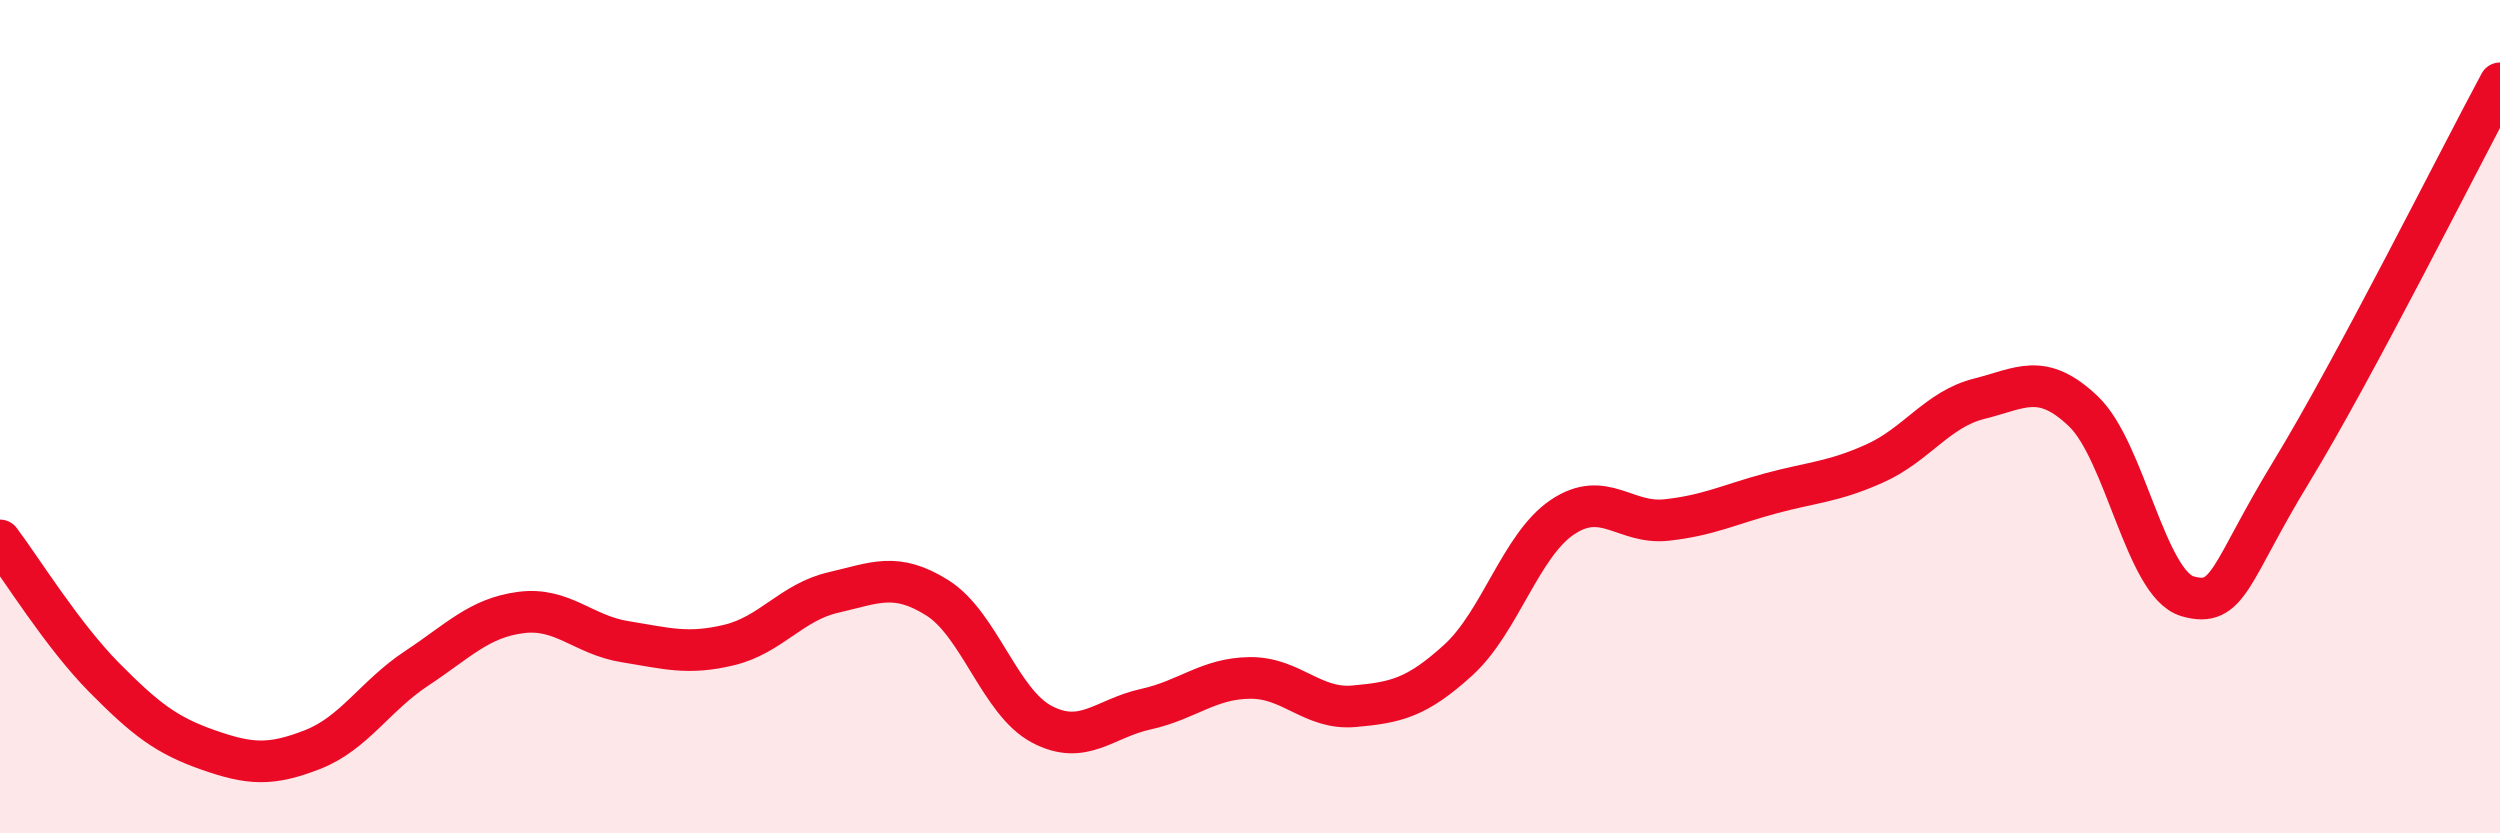
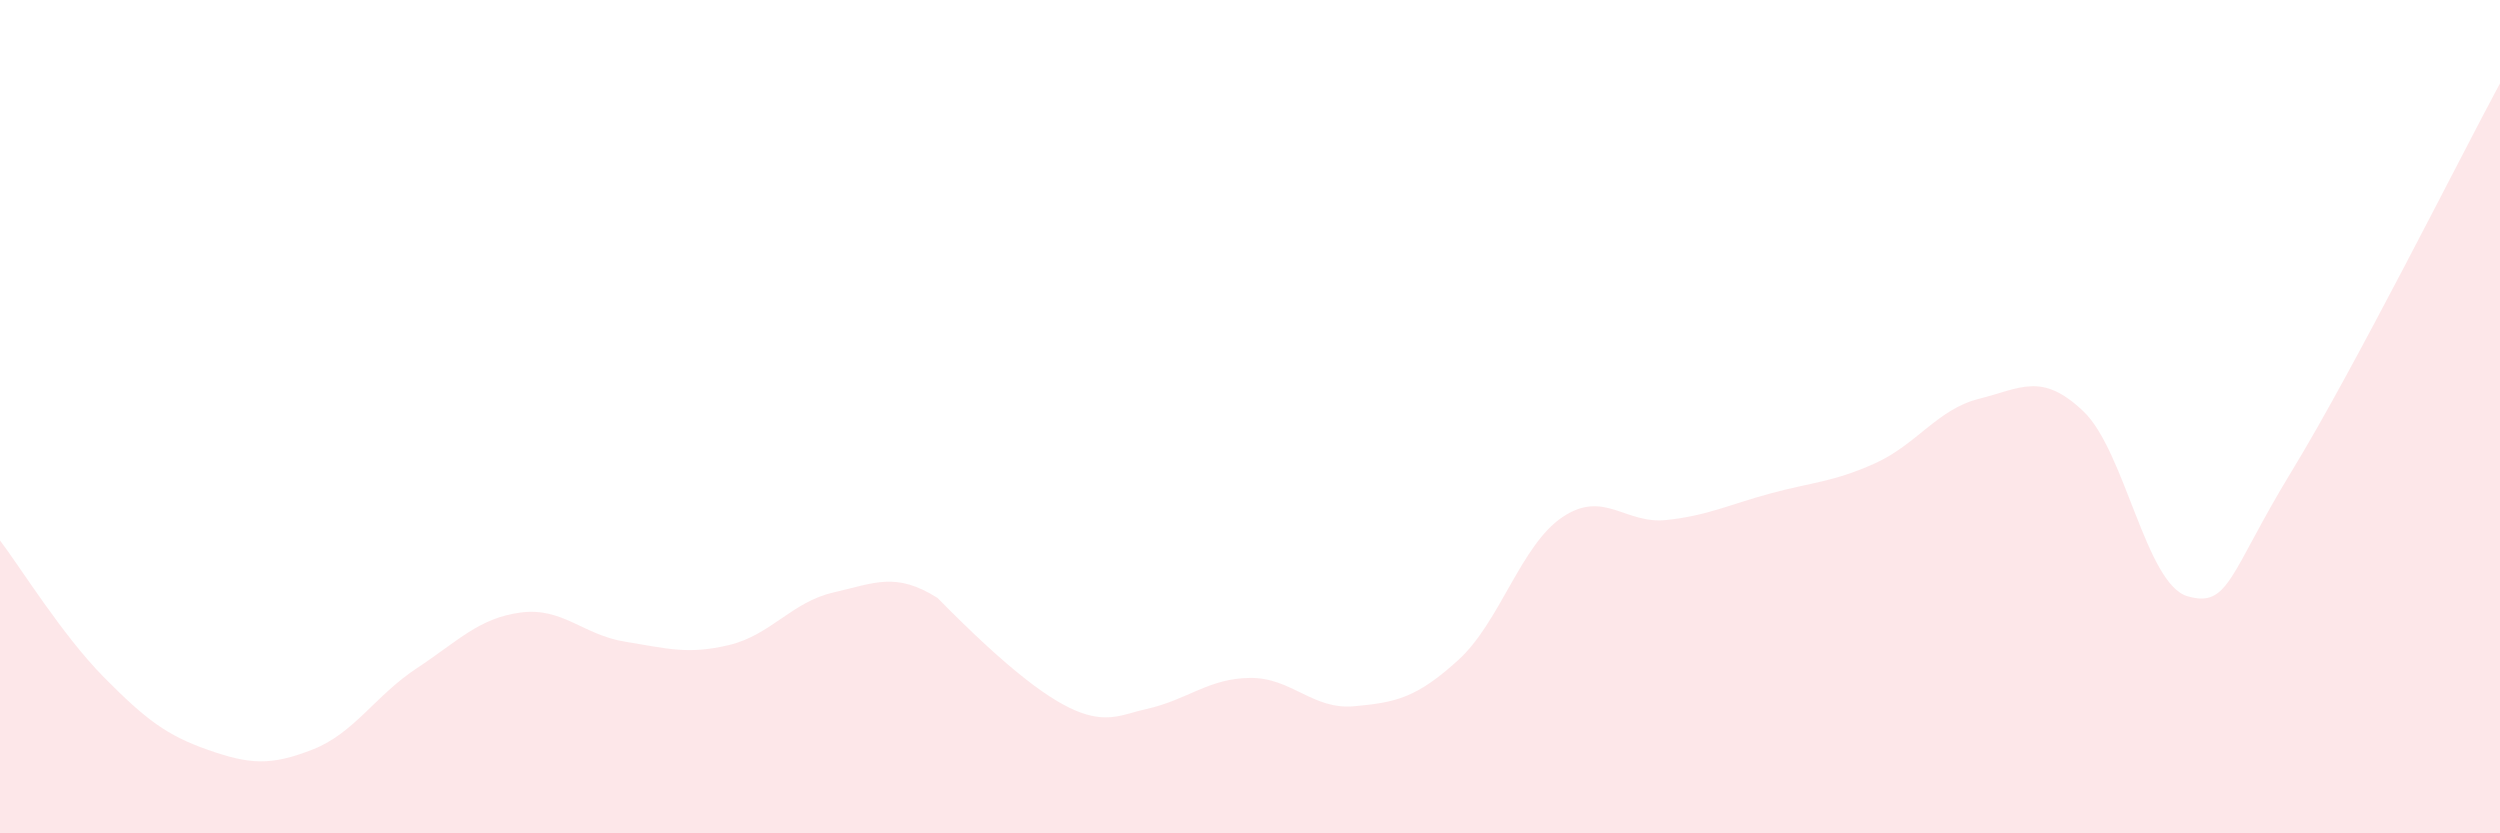
<svg xmlns="http://www.w3.org/2000/svg" width="60" height="20" viewBox="0 0 60 20">
-   <path d="M 0,12.97 C 0.5,13.63 1.5,15.25 2.5,16.26 C 3.5,17.27 4,17.65 5,18 C 6,18.35 6.5,18.38 7.5,17.99 C 8.5,17.6 9,16.7 10,16.04 C 11,15.38 11.5,14.83 12.5,14.7 C 13.5,14.57 14,15.24 15,15.4 C 16,15.56 16.5,15.72 17.5,15.48 C 18.5,15.24 19,14.45 20,14.22 C 21,13.99 21.5,13.72 22.5,14.35 C 23.5,14.98 24,16.85 25,17.38 C 26,17.91 26.5,17.24 27.5,17.02 C 28.5,16.8 29,16.28 30,16.27 C 31,16.26 31.5,17.04 32.5,16.95 C 33.5,16.86 34,16.75 35,15.84 C 36,14.93 36.5,13.08 37.5,12.41 C 38.5,11.74 39,12.59 40,12.48 C 41,12.37 41.5,12.11 42.5,11.84 C 43.5,11.57 44,11.57 45,11.12 C 46,10.67 46.5,9.82 47.5,9.57 C 48.5,9.32 49,8.92 50,9.87 C 51,10.82 51.5,14.02 52.5,14.31 C 53.5,14.6 53.5,13.77 55,11.31 C 56.5,8.85 59,3.86 60,2L60 20L0 20Z" fill="#EB0A25" opacity="0.1" stroke-linecap="round" stroke-linejoin="round" />
-   <path d="M 0,12.97 C 0.5,13.63 1.5,15.25 2.5,16.26 C 3.5,17.27 4,17.65 5,18 C 6,18.35 6.5,18.38 7.5,17.99 C 8.5,17.6 9,16.7 10,16.04 C 11,15.38 11.5,14.83 12.5,14.7 C 13.5,14.57 14,15.24 15,15.4 C 16,15.56 16.5,15.72 17.5,15.48 C 18.5,15.24 19,14.45 20,14.22 C 21,13.99 21.5,13.72 22.5,14.35 C 23.5,14.98 24,16.85 25,17.38 C 26,17.91 26.5,17.24 27.5,17.02 C 28.5,16.8 29,16.28 30,16.27 C 31,16.26 31.5,17.04 32.5,16.95 C 33.5,16.86 34,16.75 35,15.84 C 36,14.93 36.5,13.08 37.5,12.41 C 38.5,11.74 39,12.59 40,12.48 C 41,12.37 41.5,12.11 42.5,11.84 C 43.5,11.57 44,11.57 45,11.12 C 46,10.67 46.5,9.82 47.5,9.57 C 48.5,9.32 49,8.92 50,9.87 C 51,10.82 51.5,14.02 52.5,14.31 C 53.5,14.6 53.5,13.77 55,11.31 C 56.5,8.85 59,3.86 60,2" stroke="#EB0A25" stroke-width="1" fill="none" stroke-linecap="round" stroke-linejoin="round" />
+   <path d="M 0,12.97 C 0.5,13.63 1.5,15.25 2.5,16.26 C 3.5,17.27 4,17.65 5,18 C 6,18.35 6.5,18.38 7.5,17.99 C 8.5,17.6 9,16.7 10,16.04 C 11,15.38 11.5,14.83 12.5,14.7 C 13.5,14.57 14,15.24 15,15.4 C 16,15.56 16.5,15.72 17.5,15.48 C 18.5,15.24 19,14.45 20,14.22 C 21,13.99 21.5,13.72 22.5,14.35 C 26,17.91 26.5,17.24 27.5,17.02 C 28.5,16.8 29,16.28 30,16.27 C 31,16.26 31.5,17.04 32.5,16.95 C 33.5,16.86 34,16.75 35,15.84 C 36,14.93 36.5,13.08 37.5,12.41 C 38.5,11.74 39,12.59 40,12.48 C 41,12.37 41.5,12.11 42.5,11.84 C 43.5,11.57 44,11.57 45,11.12 C 46,10.67 46.5,9.82 47.5,9.57 C 48.5,9.32 49,8.92 50,9.87 C 51,10.82 51.5,14.02 52.5,14.31 C 53.5,14.6 53.5,13.77 55,11.31 C 56.5,8.85 59,3.86 60,2L60 20L0 20Z" fill="#EB0A25" opacity="0.1" stroke-linecap="round" stroke-linejoin="round" />
</svg>